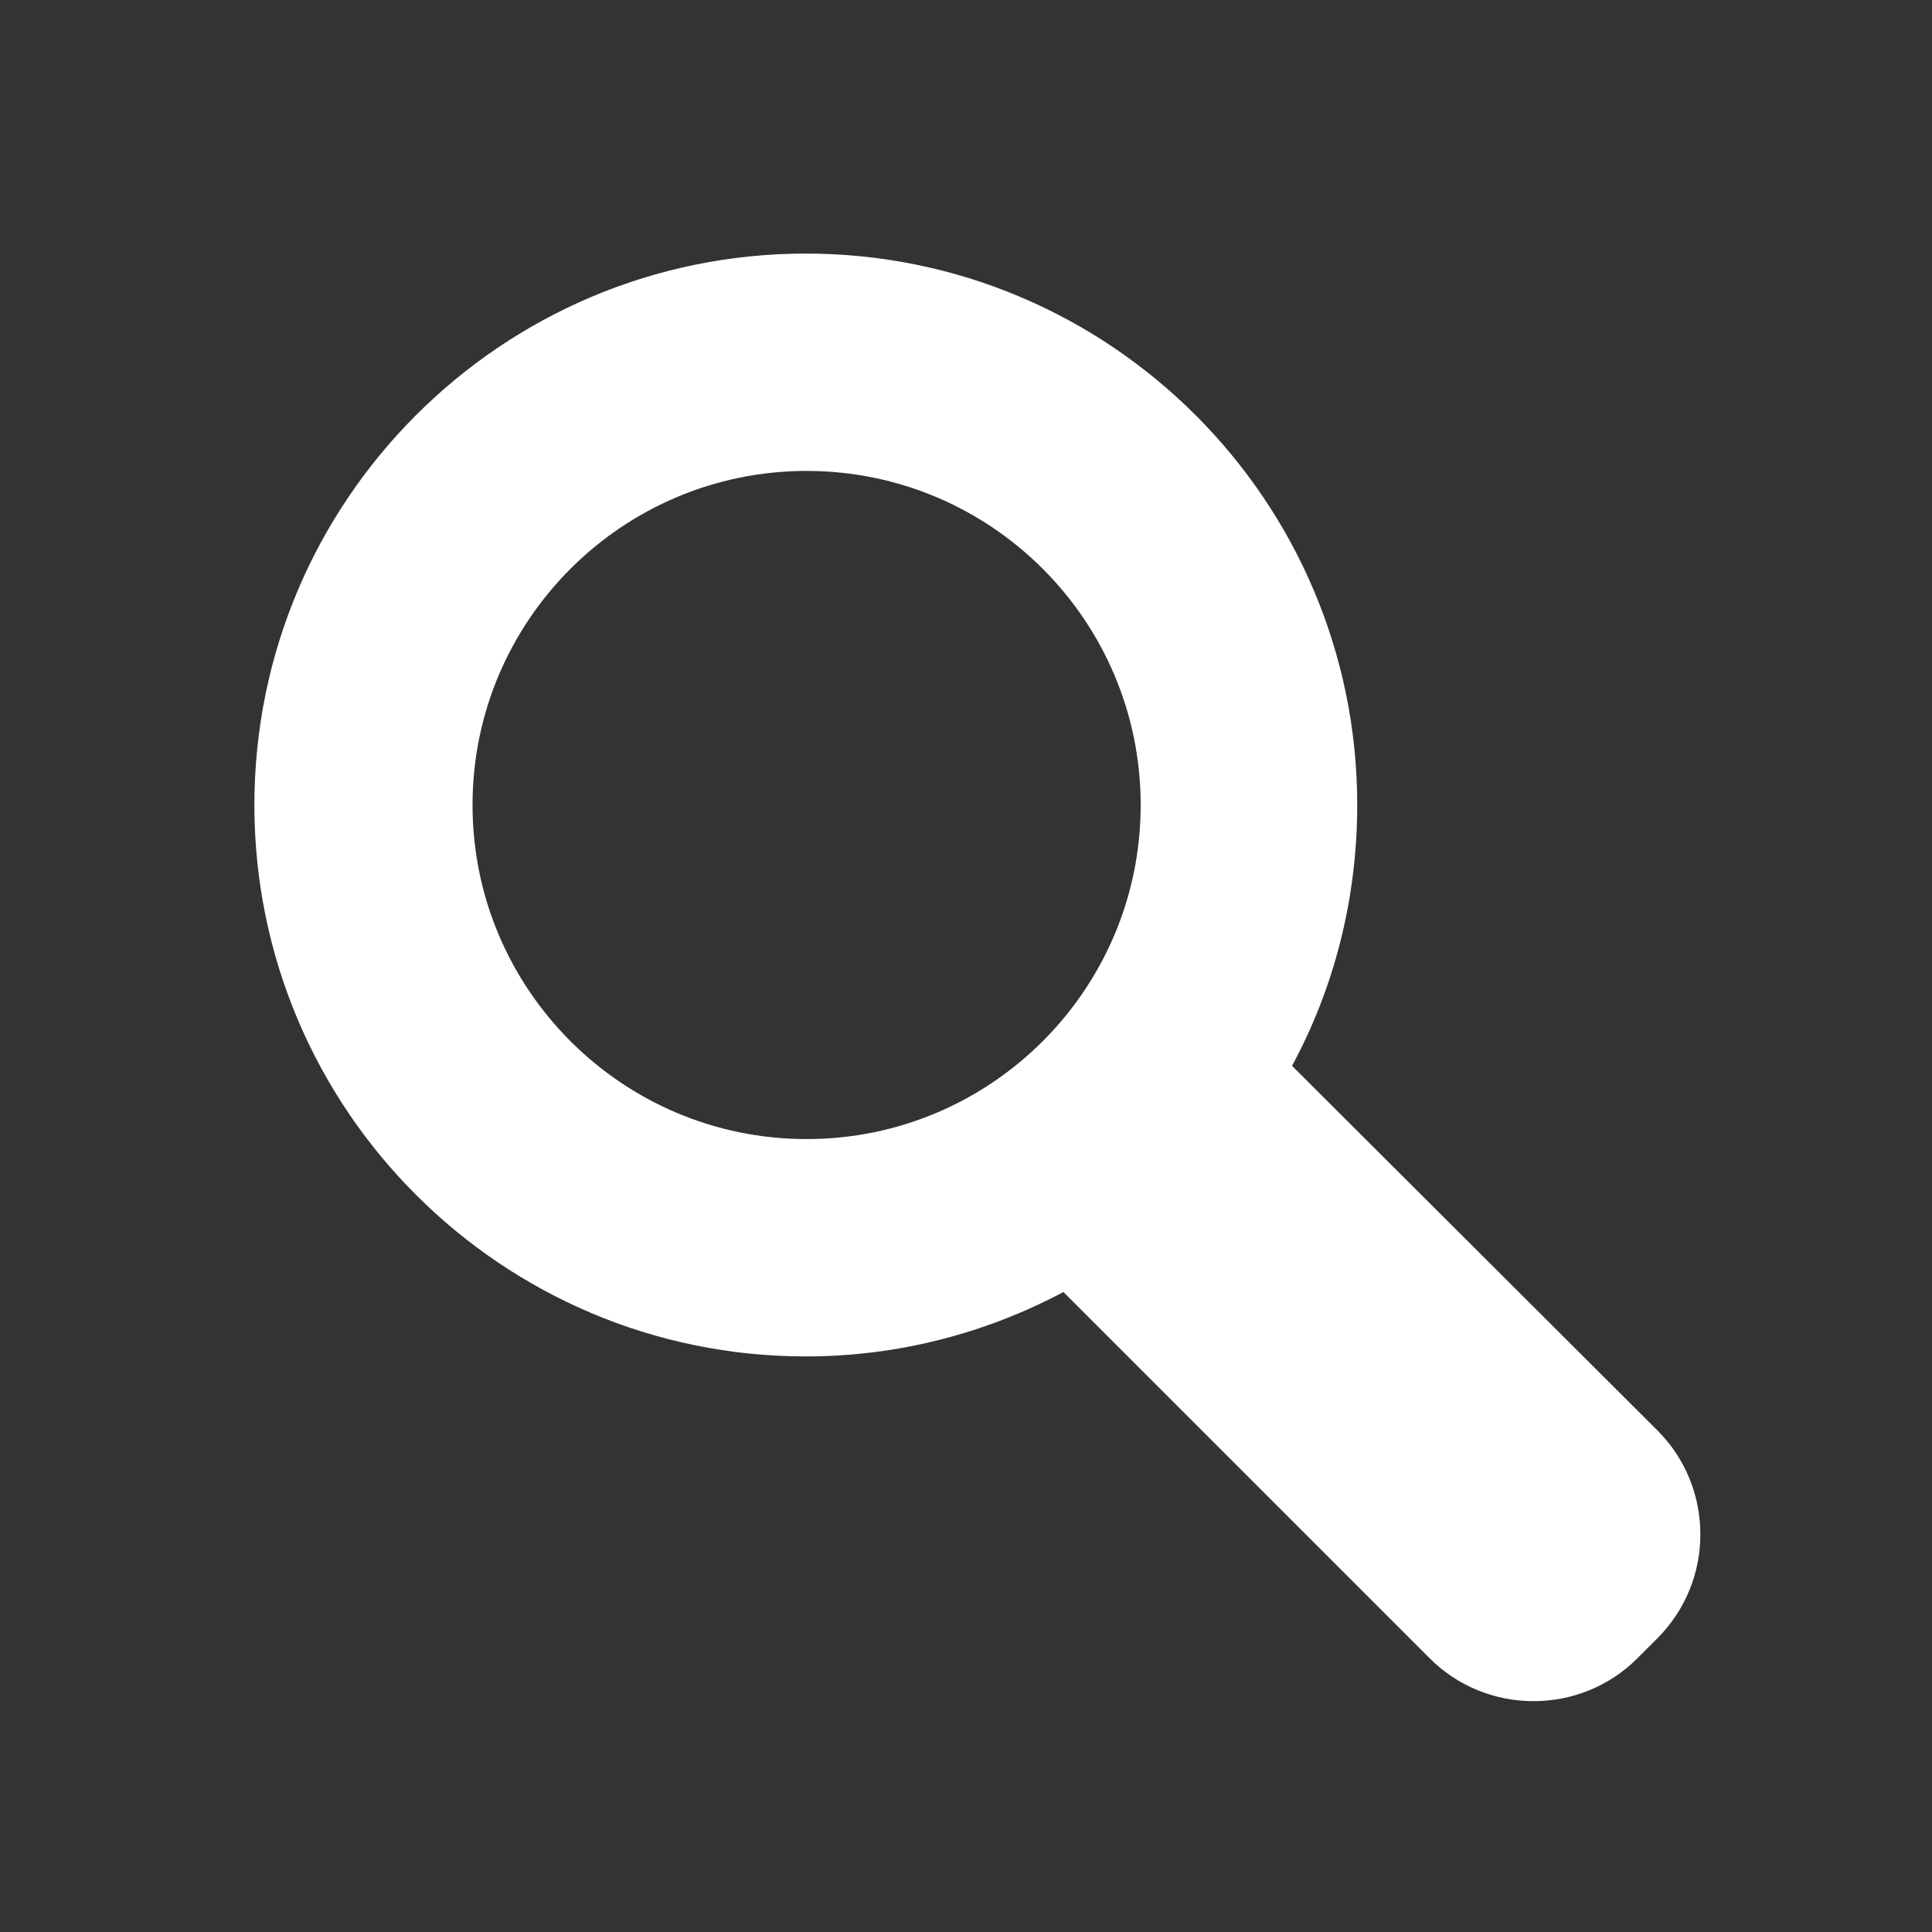
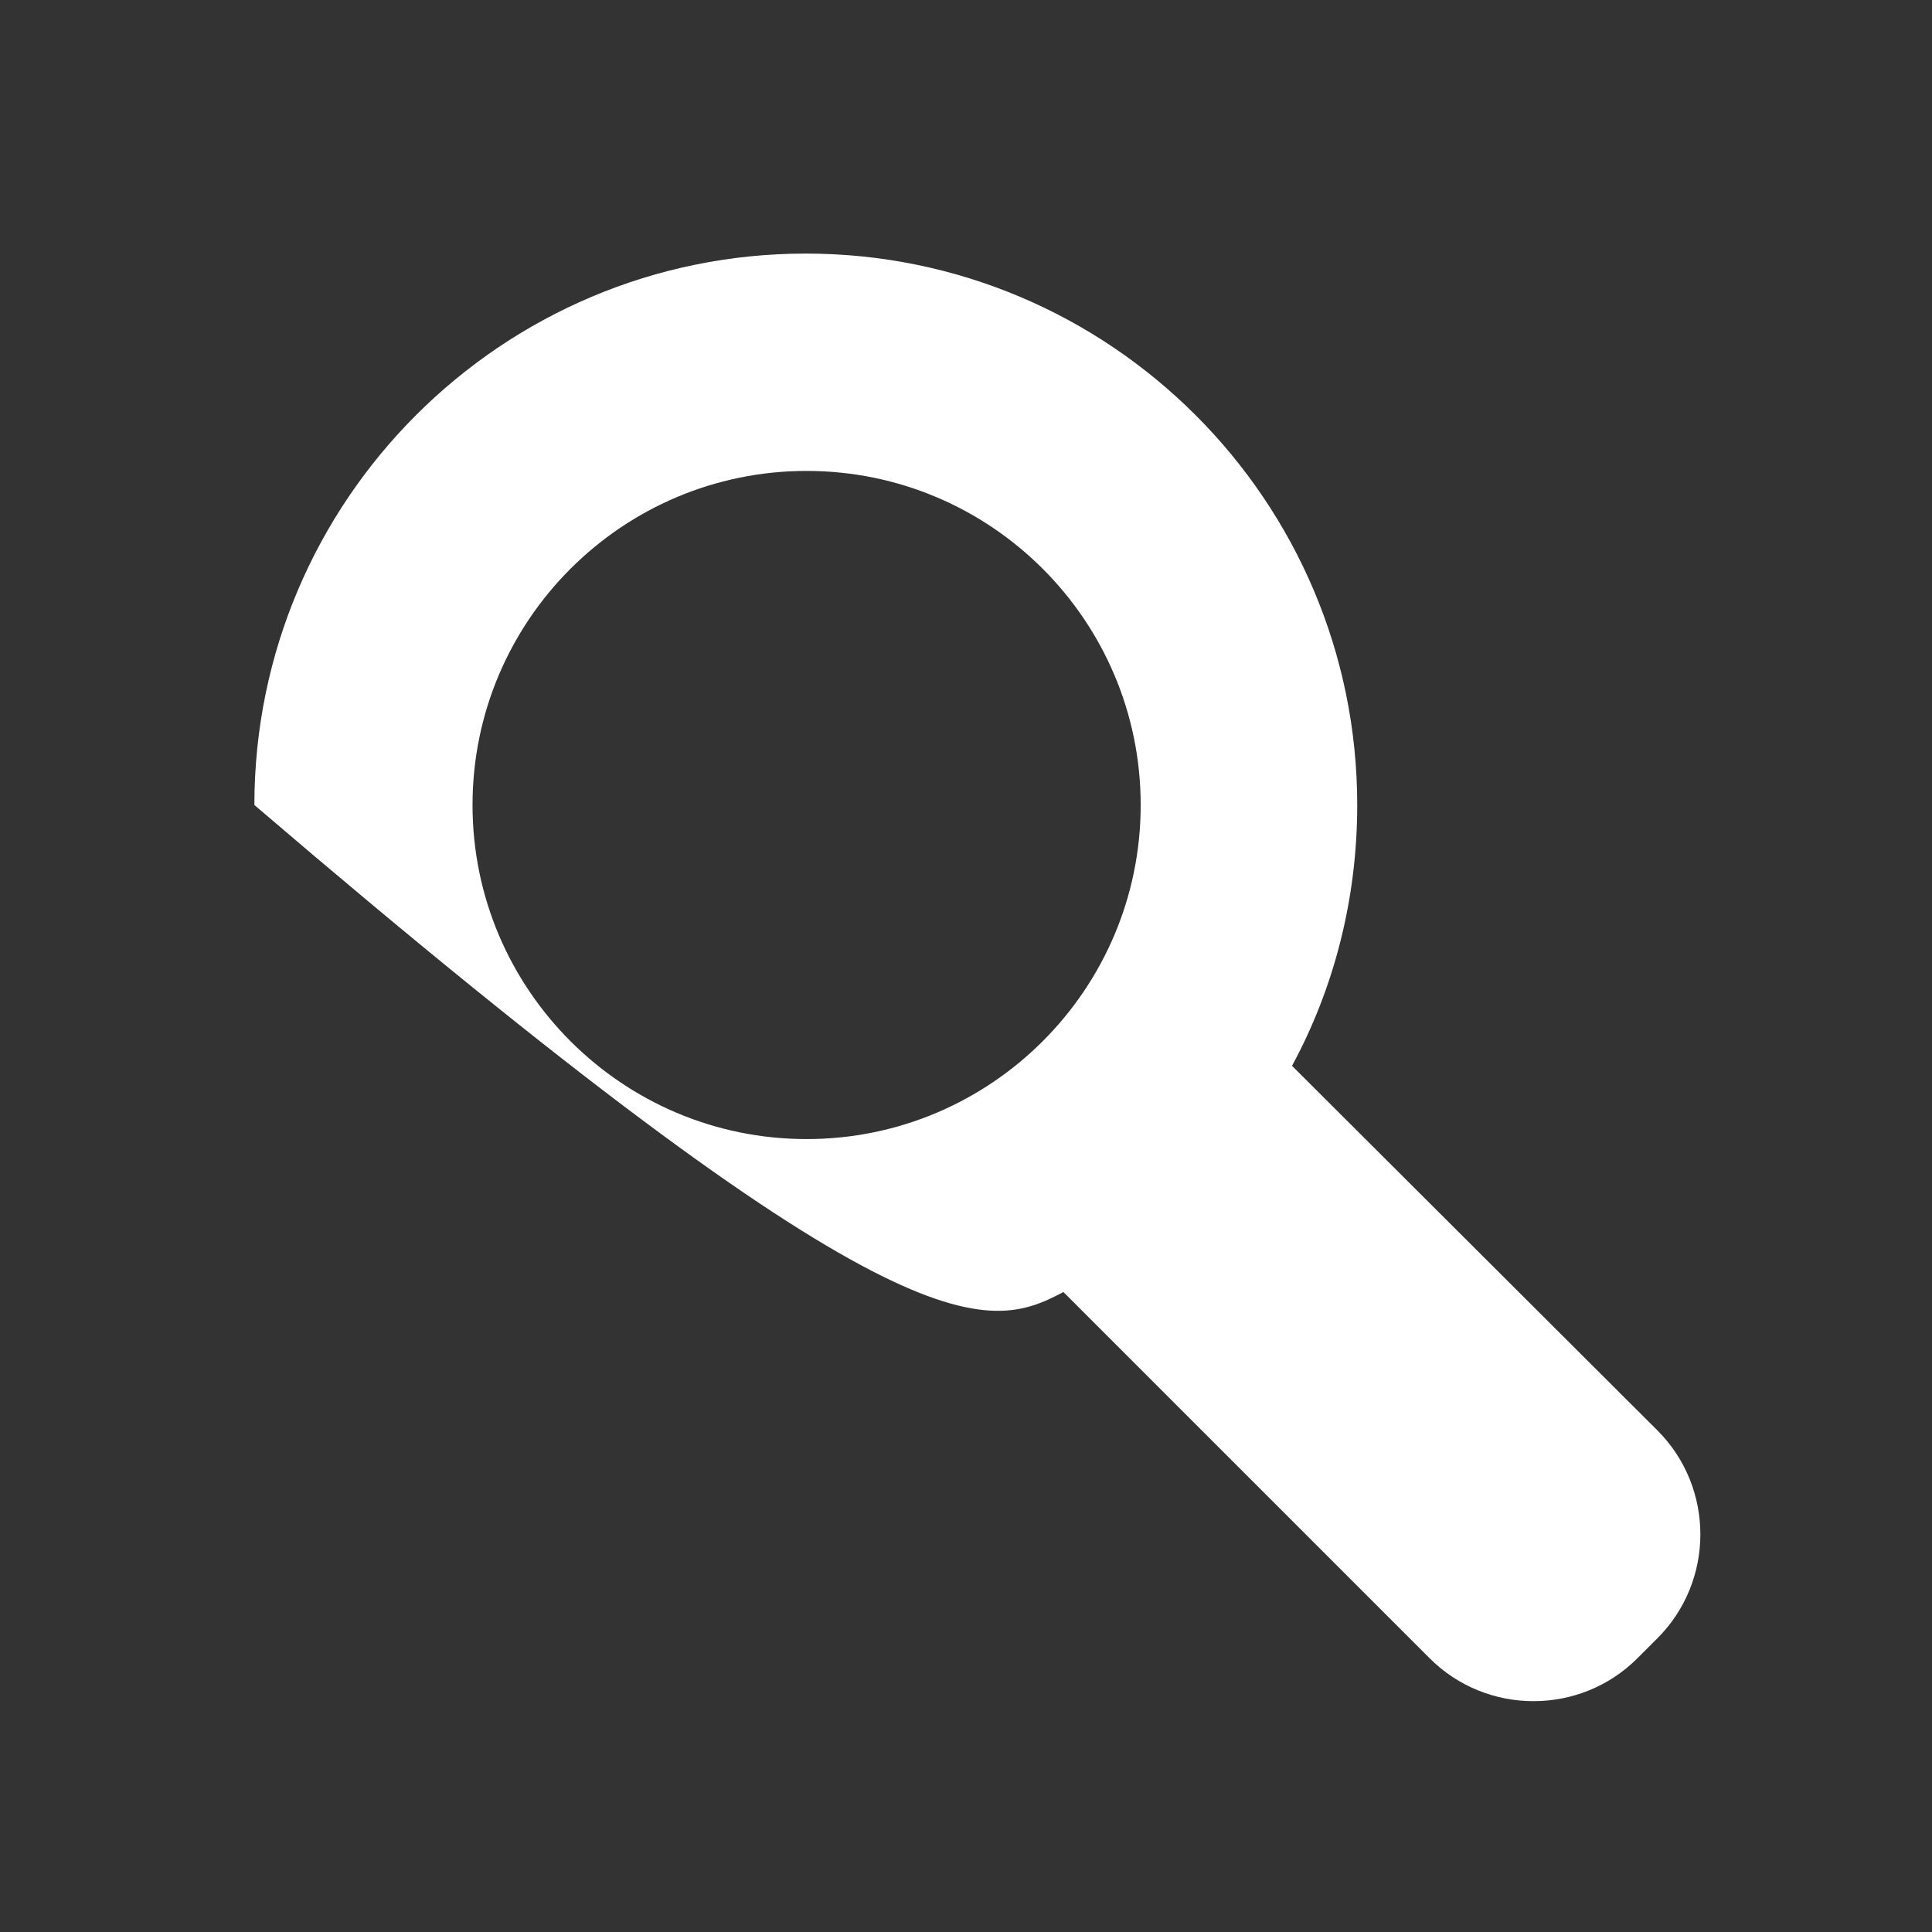
<svg xmlns="http://www.w3.org/2000/svg" height="100" style="fill-rule:evenodd;clip-rule:evenodd;stroke-linejoin:round;stroke-miterlimit:2;" version="1.1" viewBox="0 0 24 24" width="100" xml:space="preserve">
  <rect x="0" y="0" width="24" height="24" fill="#333333" stroke="none" />
  <g>
    <g>
-       <path d="M20.59,17.77L16.05,13.24C16.57,12.28 16.86,11.17 16.86,10C16.86,6.22 13.79,3.15 10.01,3.15C6.23,3.15 3.16,6.22 3.16,10C3.16,13.78 6.23,16.85 10.01,16.85C11.16,16.85 12.25,16.56 13.21,16.05L17.76,20.6C18.47,21.31 19.63,21.31 20.34,20.6L20.59,20.35C21.3,19.64 21.3,18.48 20.59,17.77M5.87,10C5.87,7.71 7.73,5.85 10.02,5.85C12.31,5.85 14.17,7.71 14.17,10C14.17,12.29 12.31,14.15 10.02,14.15C7.73,14.15 5.87,12.29 5.87,10" style="fill:white;fill-rule:nonzero;" />
+       <path d="M20.59,17.77L16.05,13.24C16.57,12.28 16.86,11.17 16.86,10C16.86,6.22 13.79,3.15 10.01,3.15C6.23,3.15 3.16,6.22 3.16,10C11.16,16.85 12.25,16.56 13.21,16.05L17.76,20.6C18.47,21.31 19.63,21.31 20.34,20.6L20.59,20.35C21.3,19.64 21.3,18.48 20.59,17.77M5.87,10C5.87,7.71 7.73,5.85 10.02,5.85C12.31,5.85 14.17,7.71 14.17,10C14.17,12.29 12.31,14.15 10.02,14.15C7.73,14.15 5.87,12.29 5.87,10" style="fill:white;fill-rule:nonzero;" />
    </g>
  </g>
</svg>